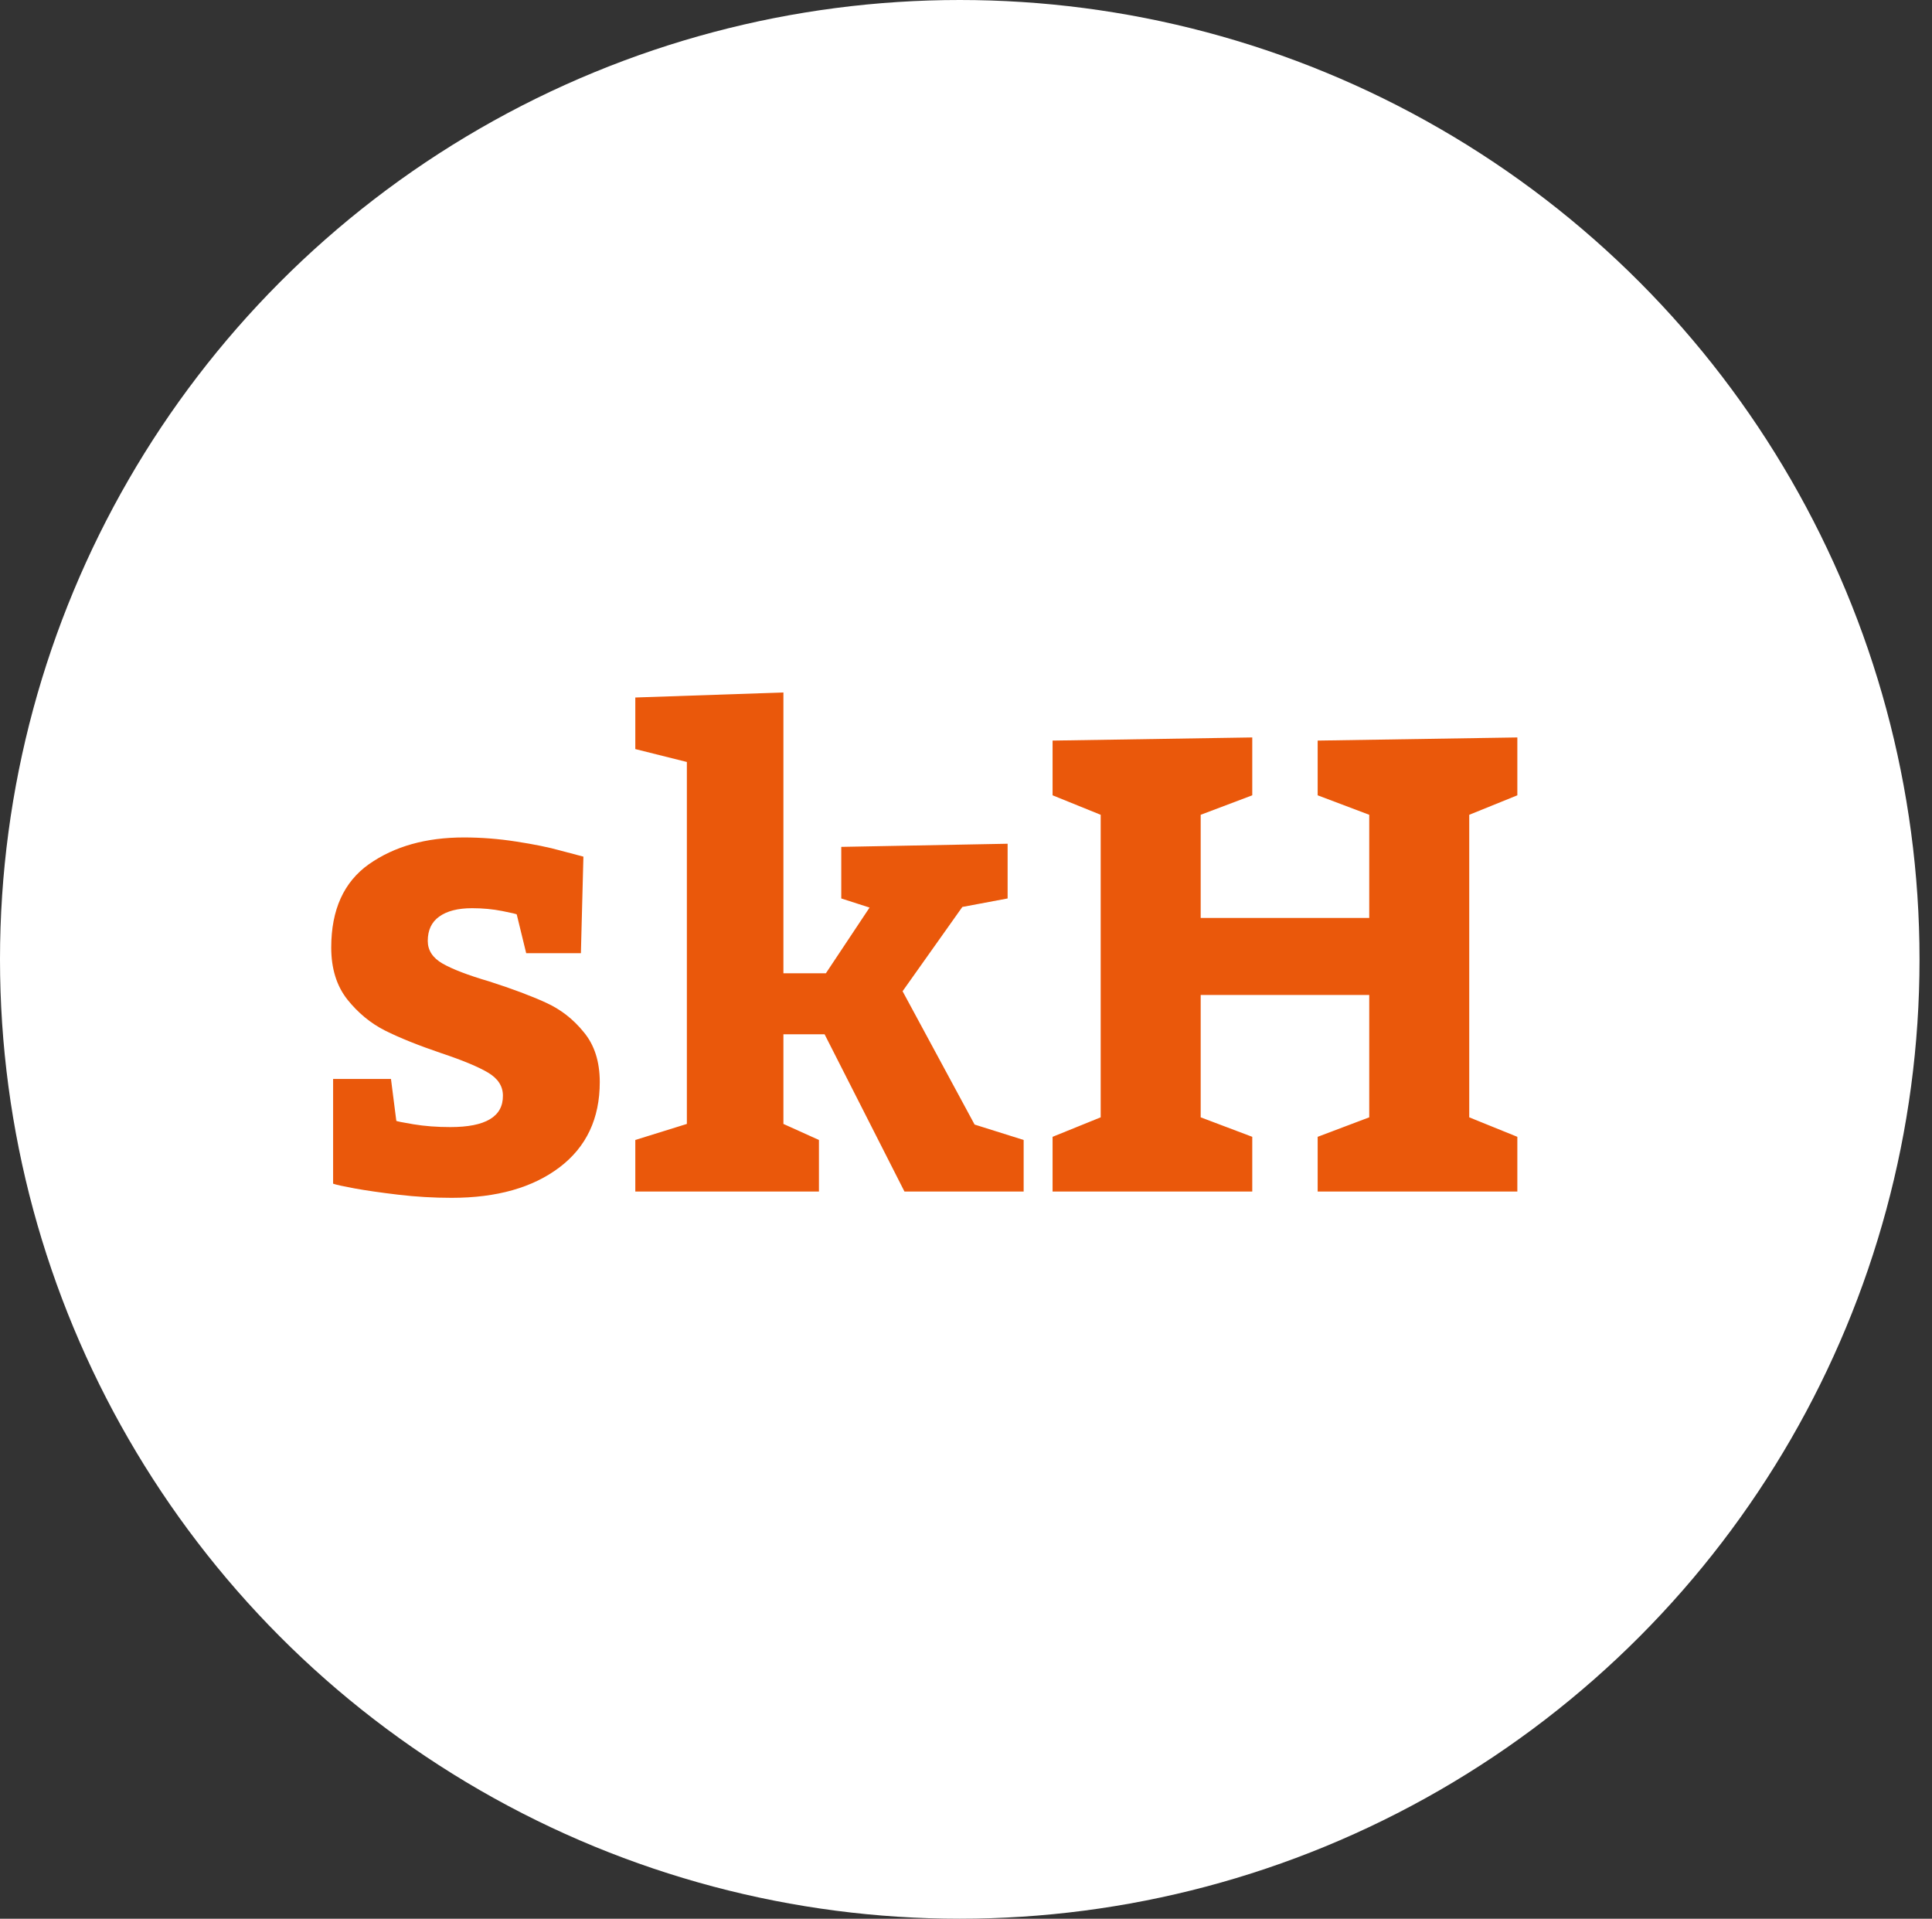
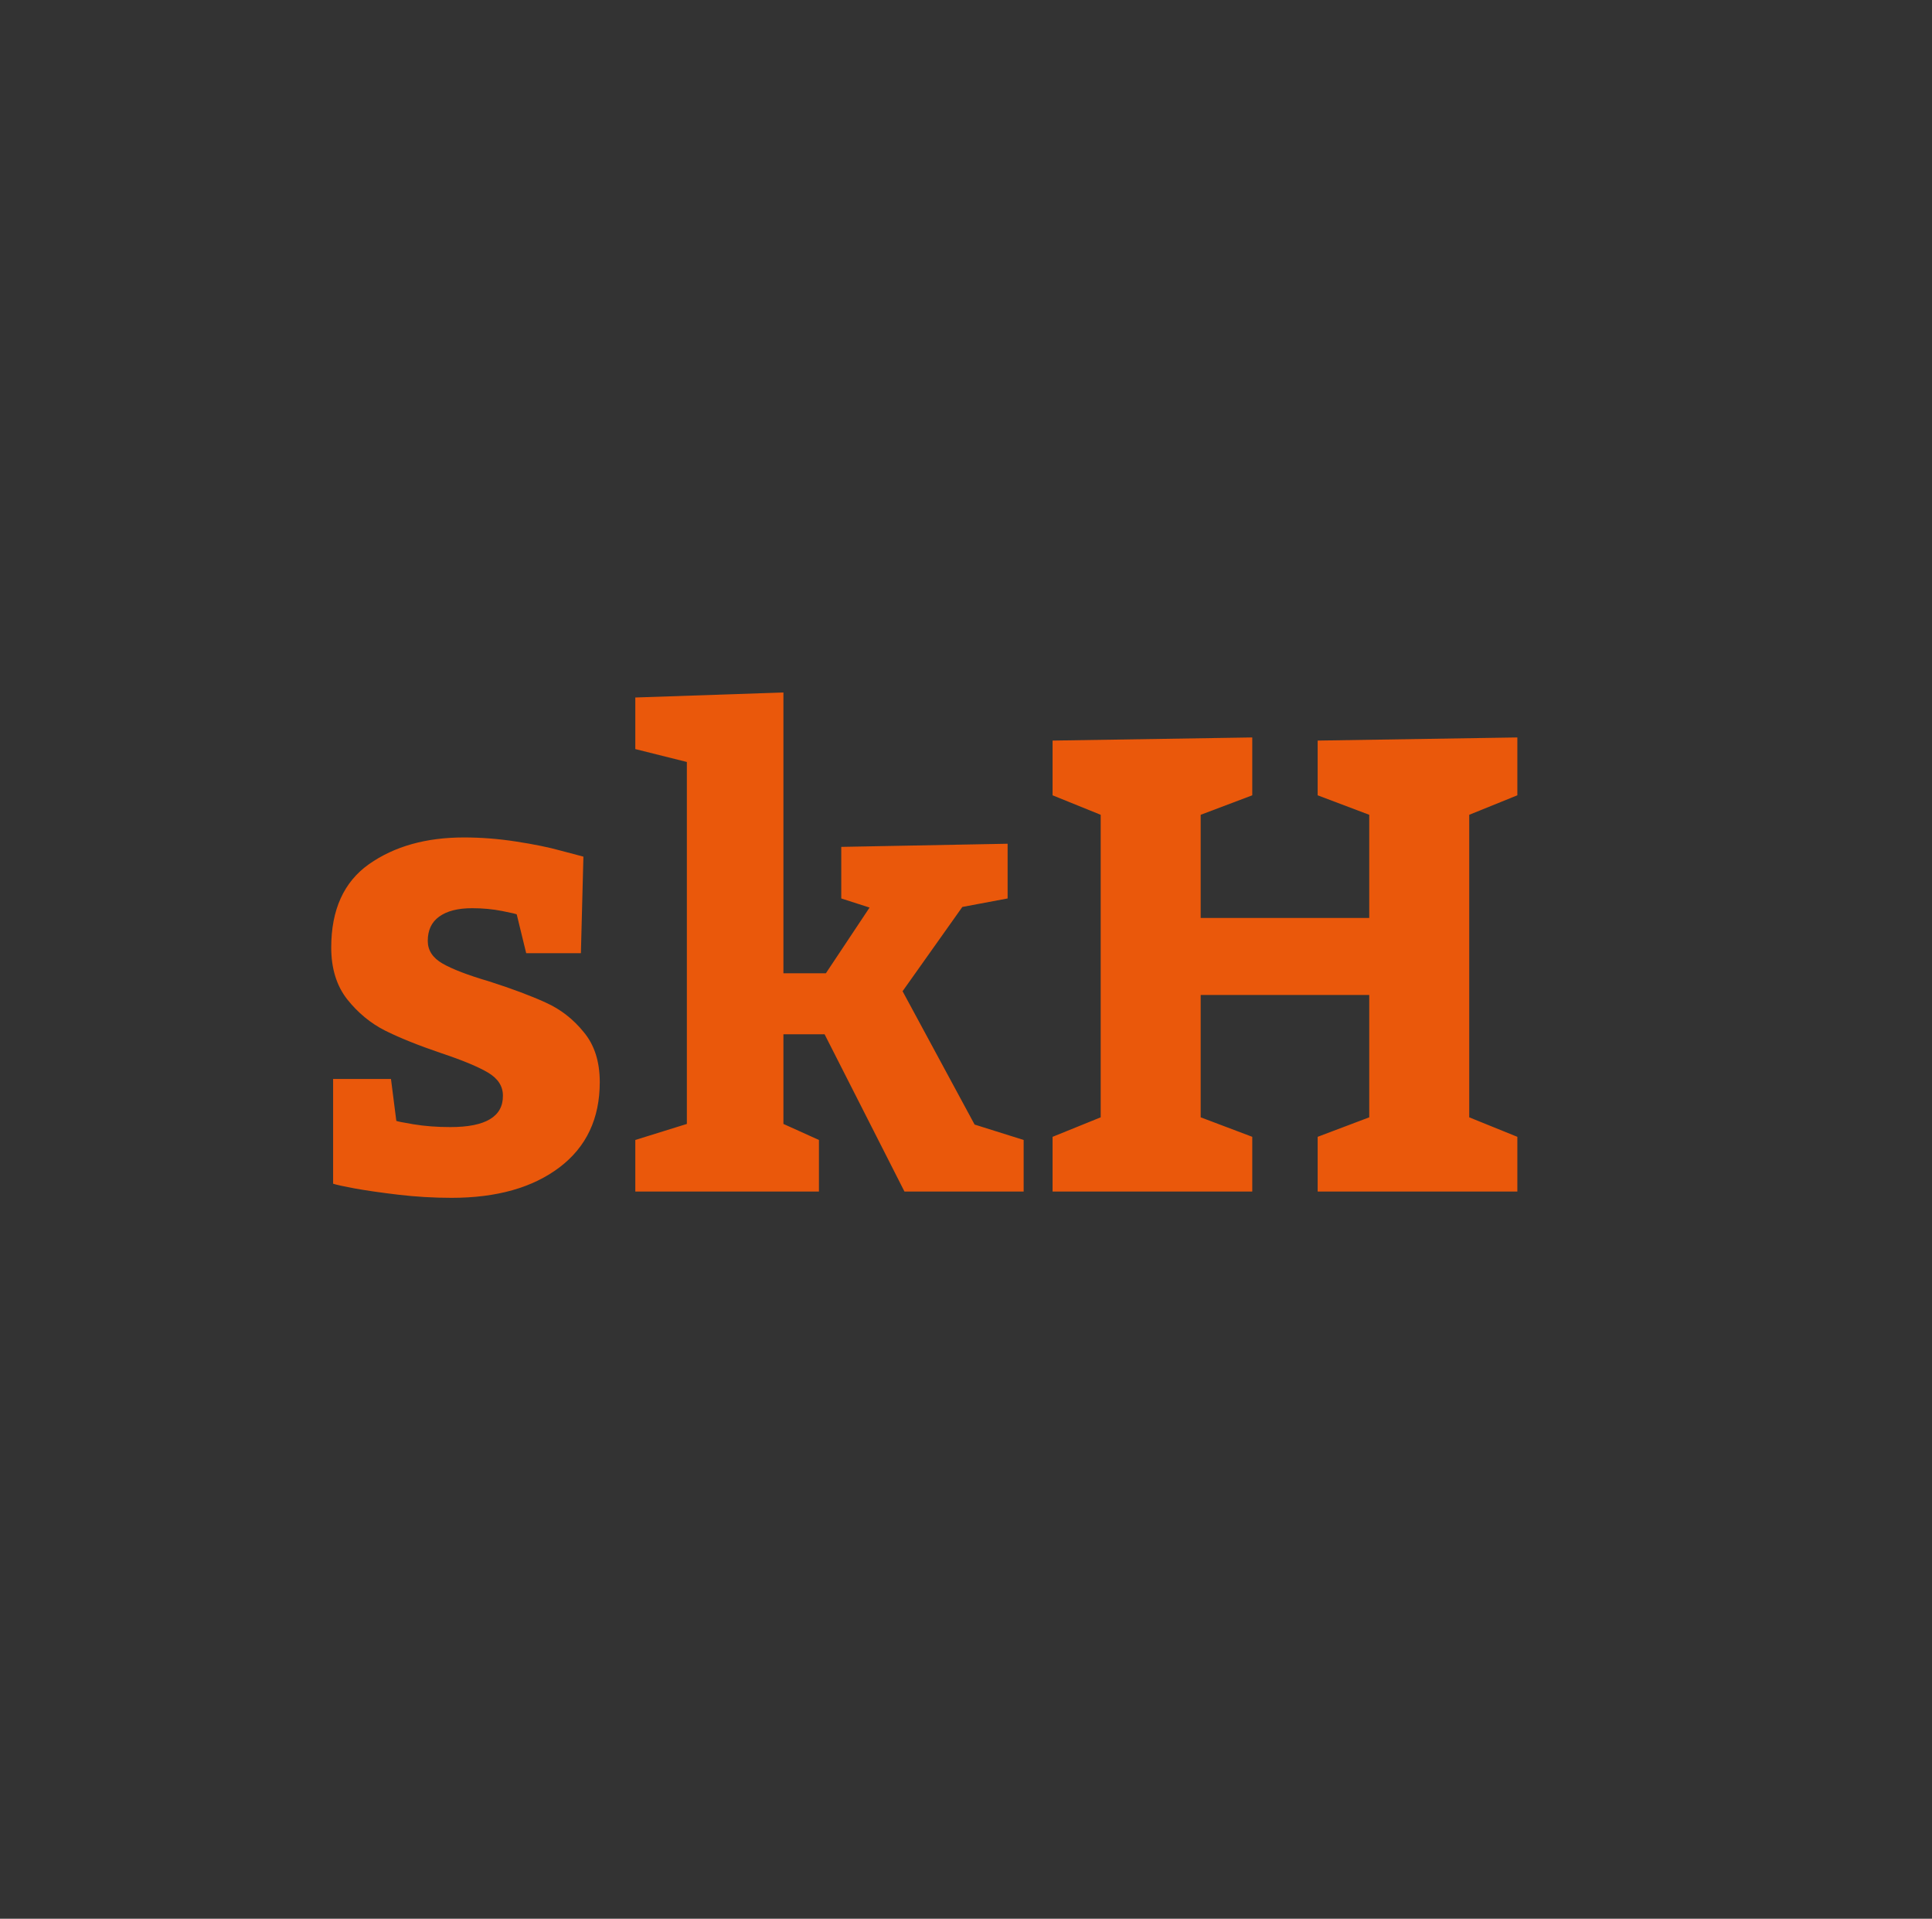
<svg xmlns="http://www.w3.org/2000/svg" width="144" height="143" viewBox="0 0 144 143" fill="none">
  <rect x="0" y="0" width="144" height="143" fill="#333333" stroke="none" />
-   <ellipse cx="71.535" cy="71.5" rx="71.535" ry="71.5" fill="white" />
  <path d="M29.539 83.531C29.539 83.562 29.961 83.648 30.805 83.789C31.648 83.93 32.57 84 33.57 84C36.195 84 37.5 83.219 37.484 81.656C37.484 80.953 37.117 80.383 36.383 79.945C35.648 79.508 34.484 79.023 32.891 78.492C31.188 77.914 29.789 77.351 28.695 76.805C27.617 76.258 26.68 75.484 25.883 74.484C25.086 73.469 24.688 72.18 24.688 70.617C24.688 67.805 25.625 65.734 27.5 64.406C29.391 63.078 31.75 62.414 34.578 62.414C35.859 62.414 37.156 62.515 38.469 62.719C39.797 62.922 40.906 63.148 41.797 63.398C42.703 63.633 43.266 63.781 43.484 63.844L43.297 71.039H39.219L38.516 68.156C38.516 68.125 38.156 68.039 37.438 67.898C36.734 67.758 35.984 67.687 35.188 67.687C34.125 67.687 33.305 67.898 32.727 68.32C32.164 68.726 31.883 69.328 31.883 70.125C31.883 70.828 32.25 71.39 32.984 71.812C33.719 72.234 34.883 72.68 36.477 73.148C38.18 73.695 39.578 74.219 40.672 74.719C41.781 75.219 42.727 75.953 43.508 76.922C44.305 77.875 44.703 79.117 44.703 80.648C44.703 83.367 43.703 85.484 41.703 87C39.703 88.515 37.023 89.273 33.664 89.273C32.32 89.273 30.992 89.195 29.68 89.039C28.367 88.883 27.281 88.726 26.422 88.57C25.578 88.414 25.047 88.297 24.828 88.219V80.414H29.141L29.539 83.531ZM61.555 72.539L64.812 67.64L62.703 66.961V63.117L75.102 62.883V66.961L71.727 67.594L67.273 73.875L72.641 83.812L76.297 84.961V88.805H67.414L61.461 77.086H58.391V83.765L61.039 84.961V88.805H47.352V84.961L51.195 83.765V56.789L47.352 55.828V51.984L58.391 51.609V72.539H61.555ZM78.453 84.726L82.039 83.273V60.726L78.453 59.273V55.195L93.336 54.961V59.273L89.492 60.726V68.414H102.055V60.726L98.211 59.273V55.195L113.094 54.961V59.273L109.508 60.726V83.273L113.094 84.726V88.805H98.211V84.726L102.055 83.273V74.156H89.492V83.273L93.336 84.726V88.805H78.453V84.726Z" fill="#EA580B" />
</svg>